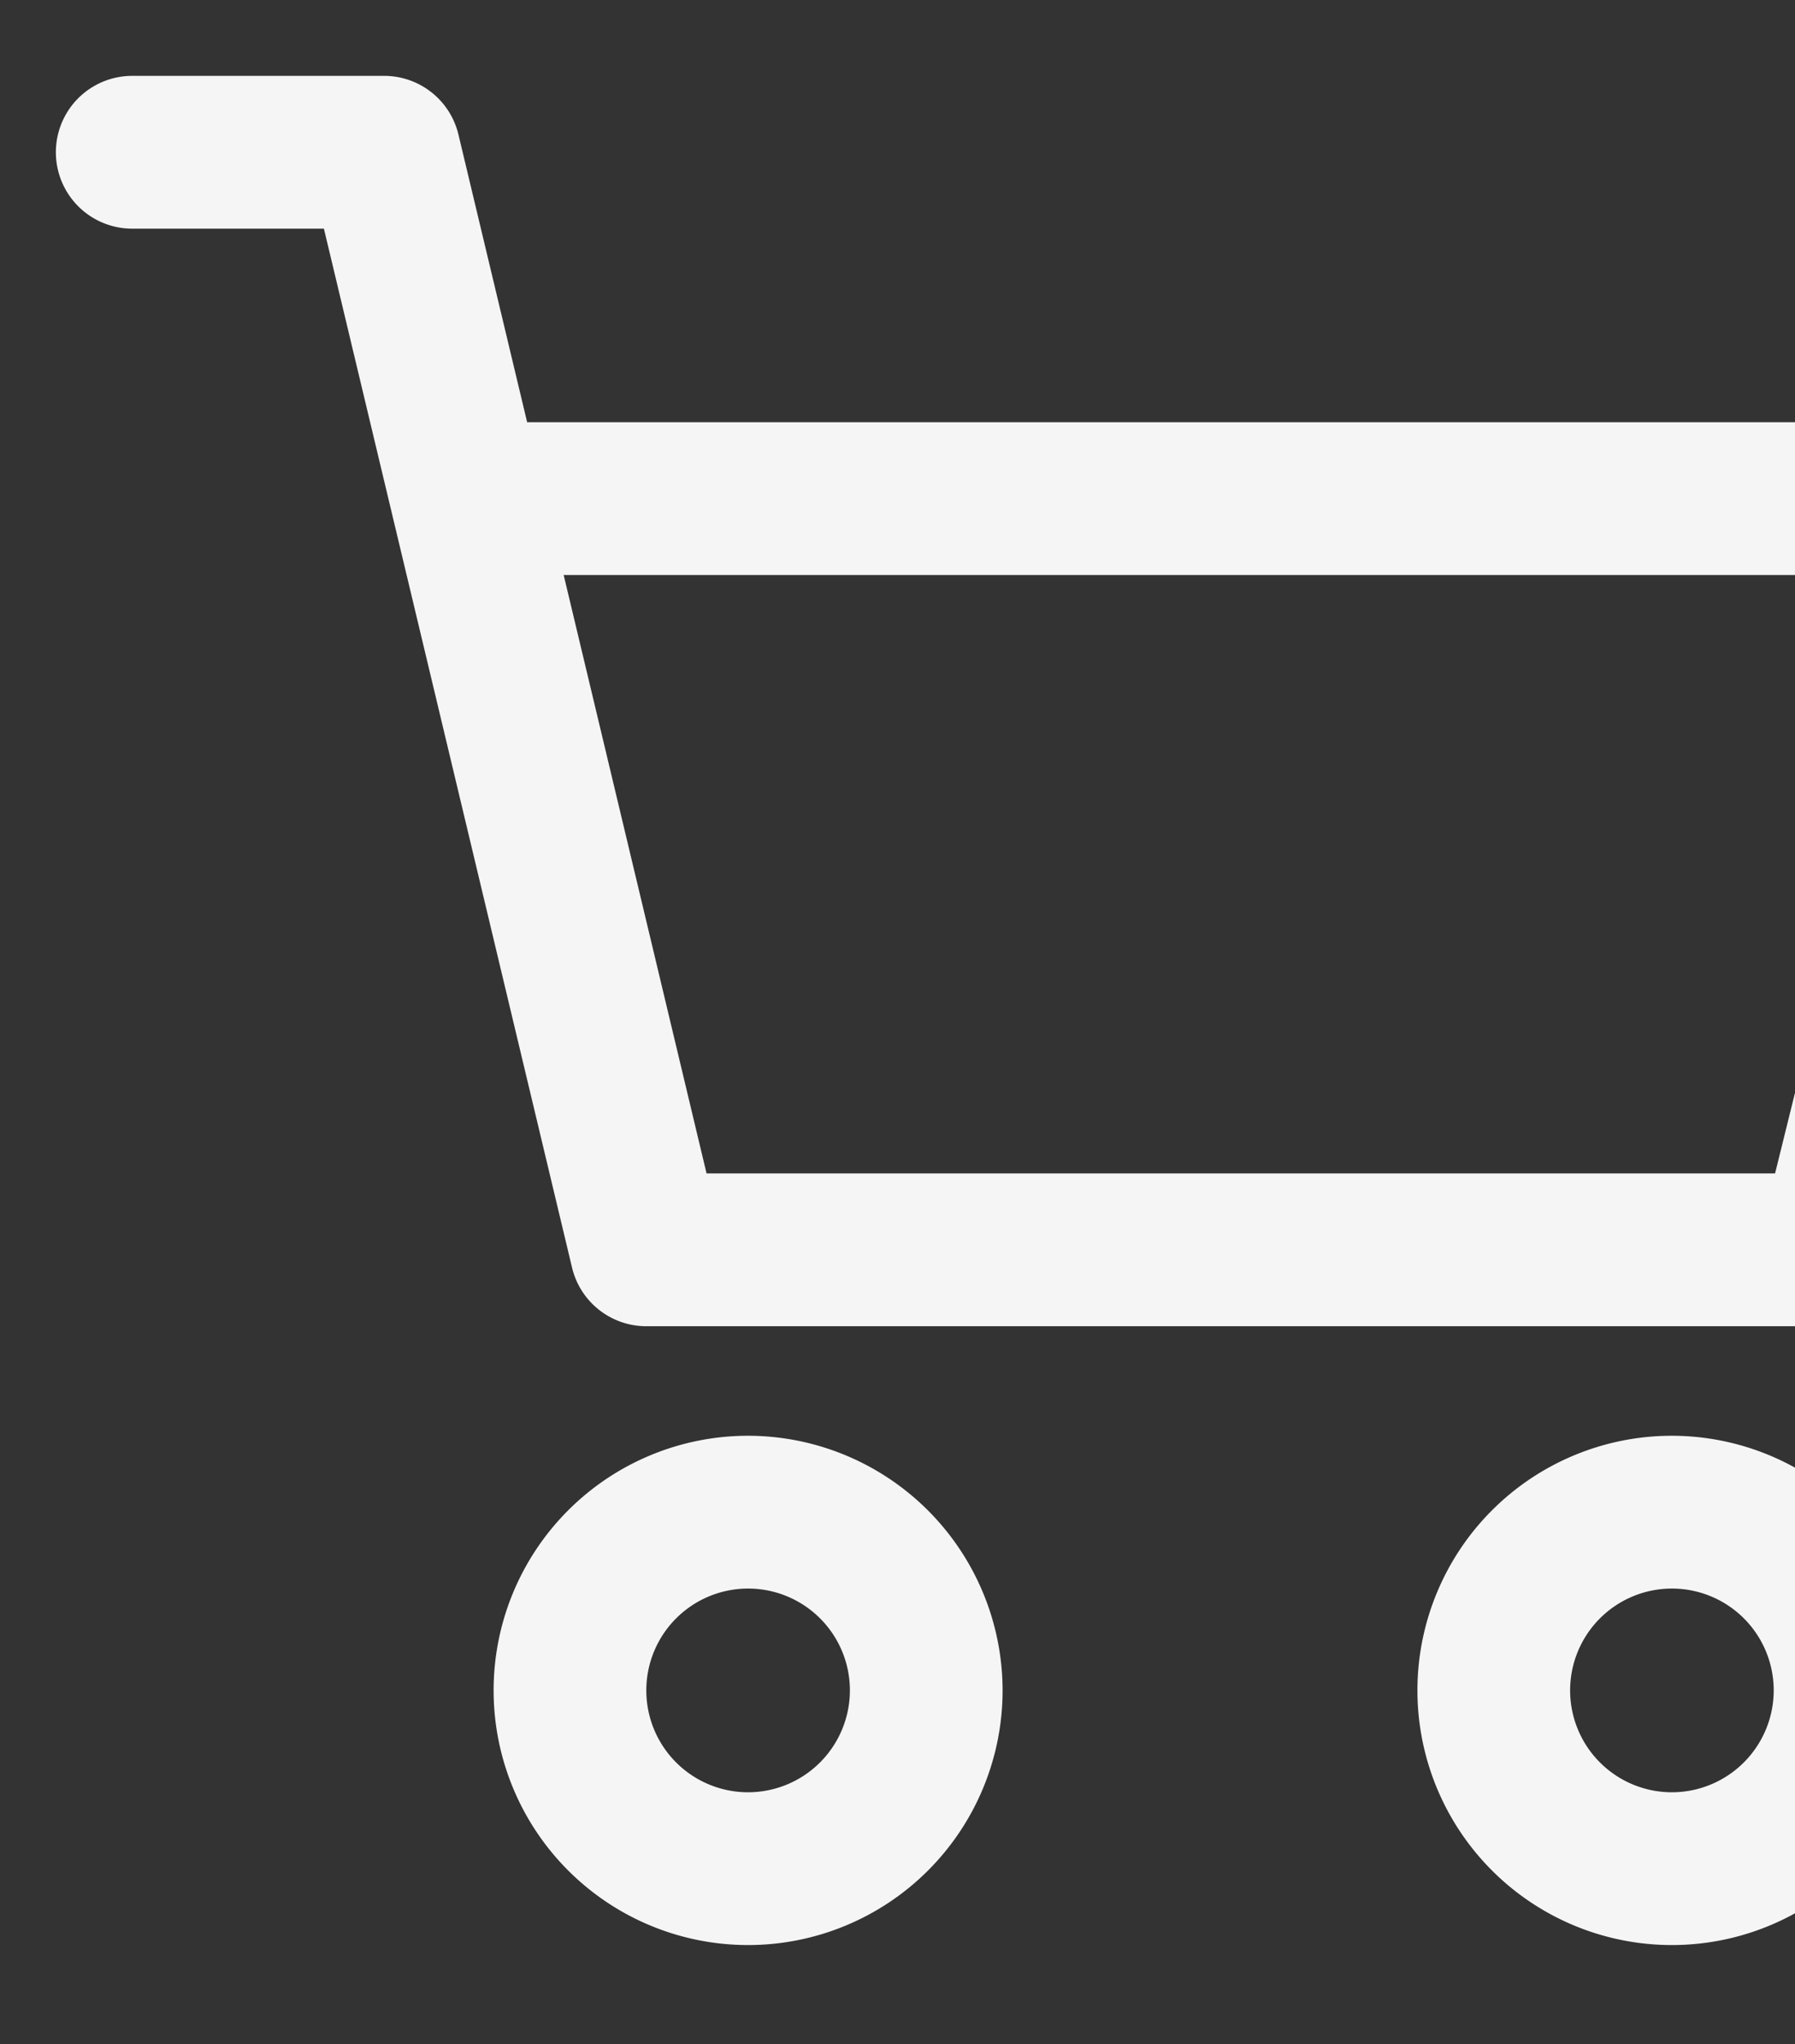
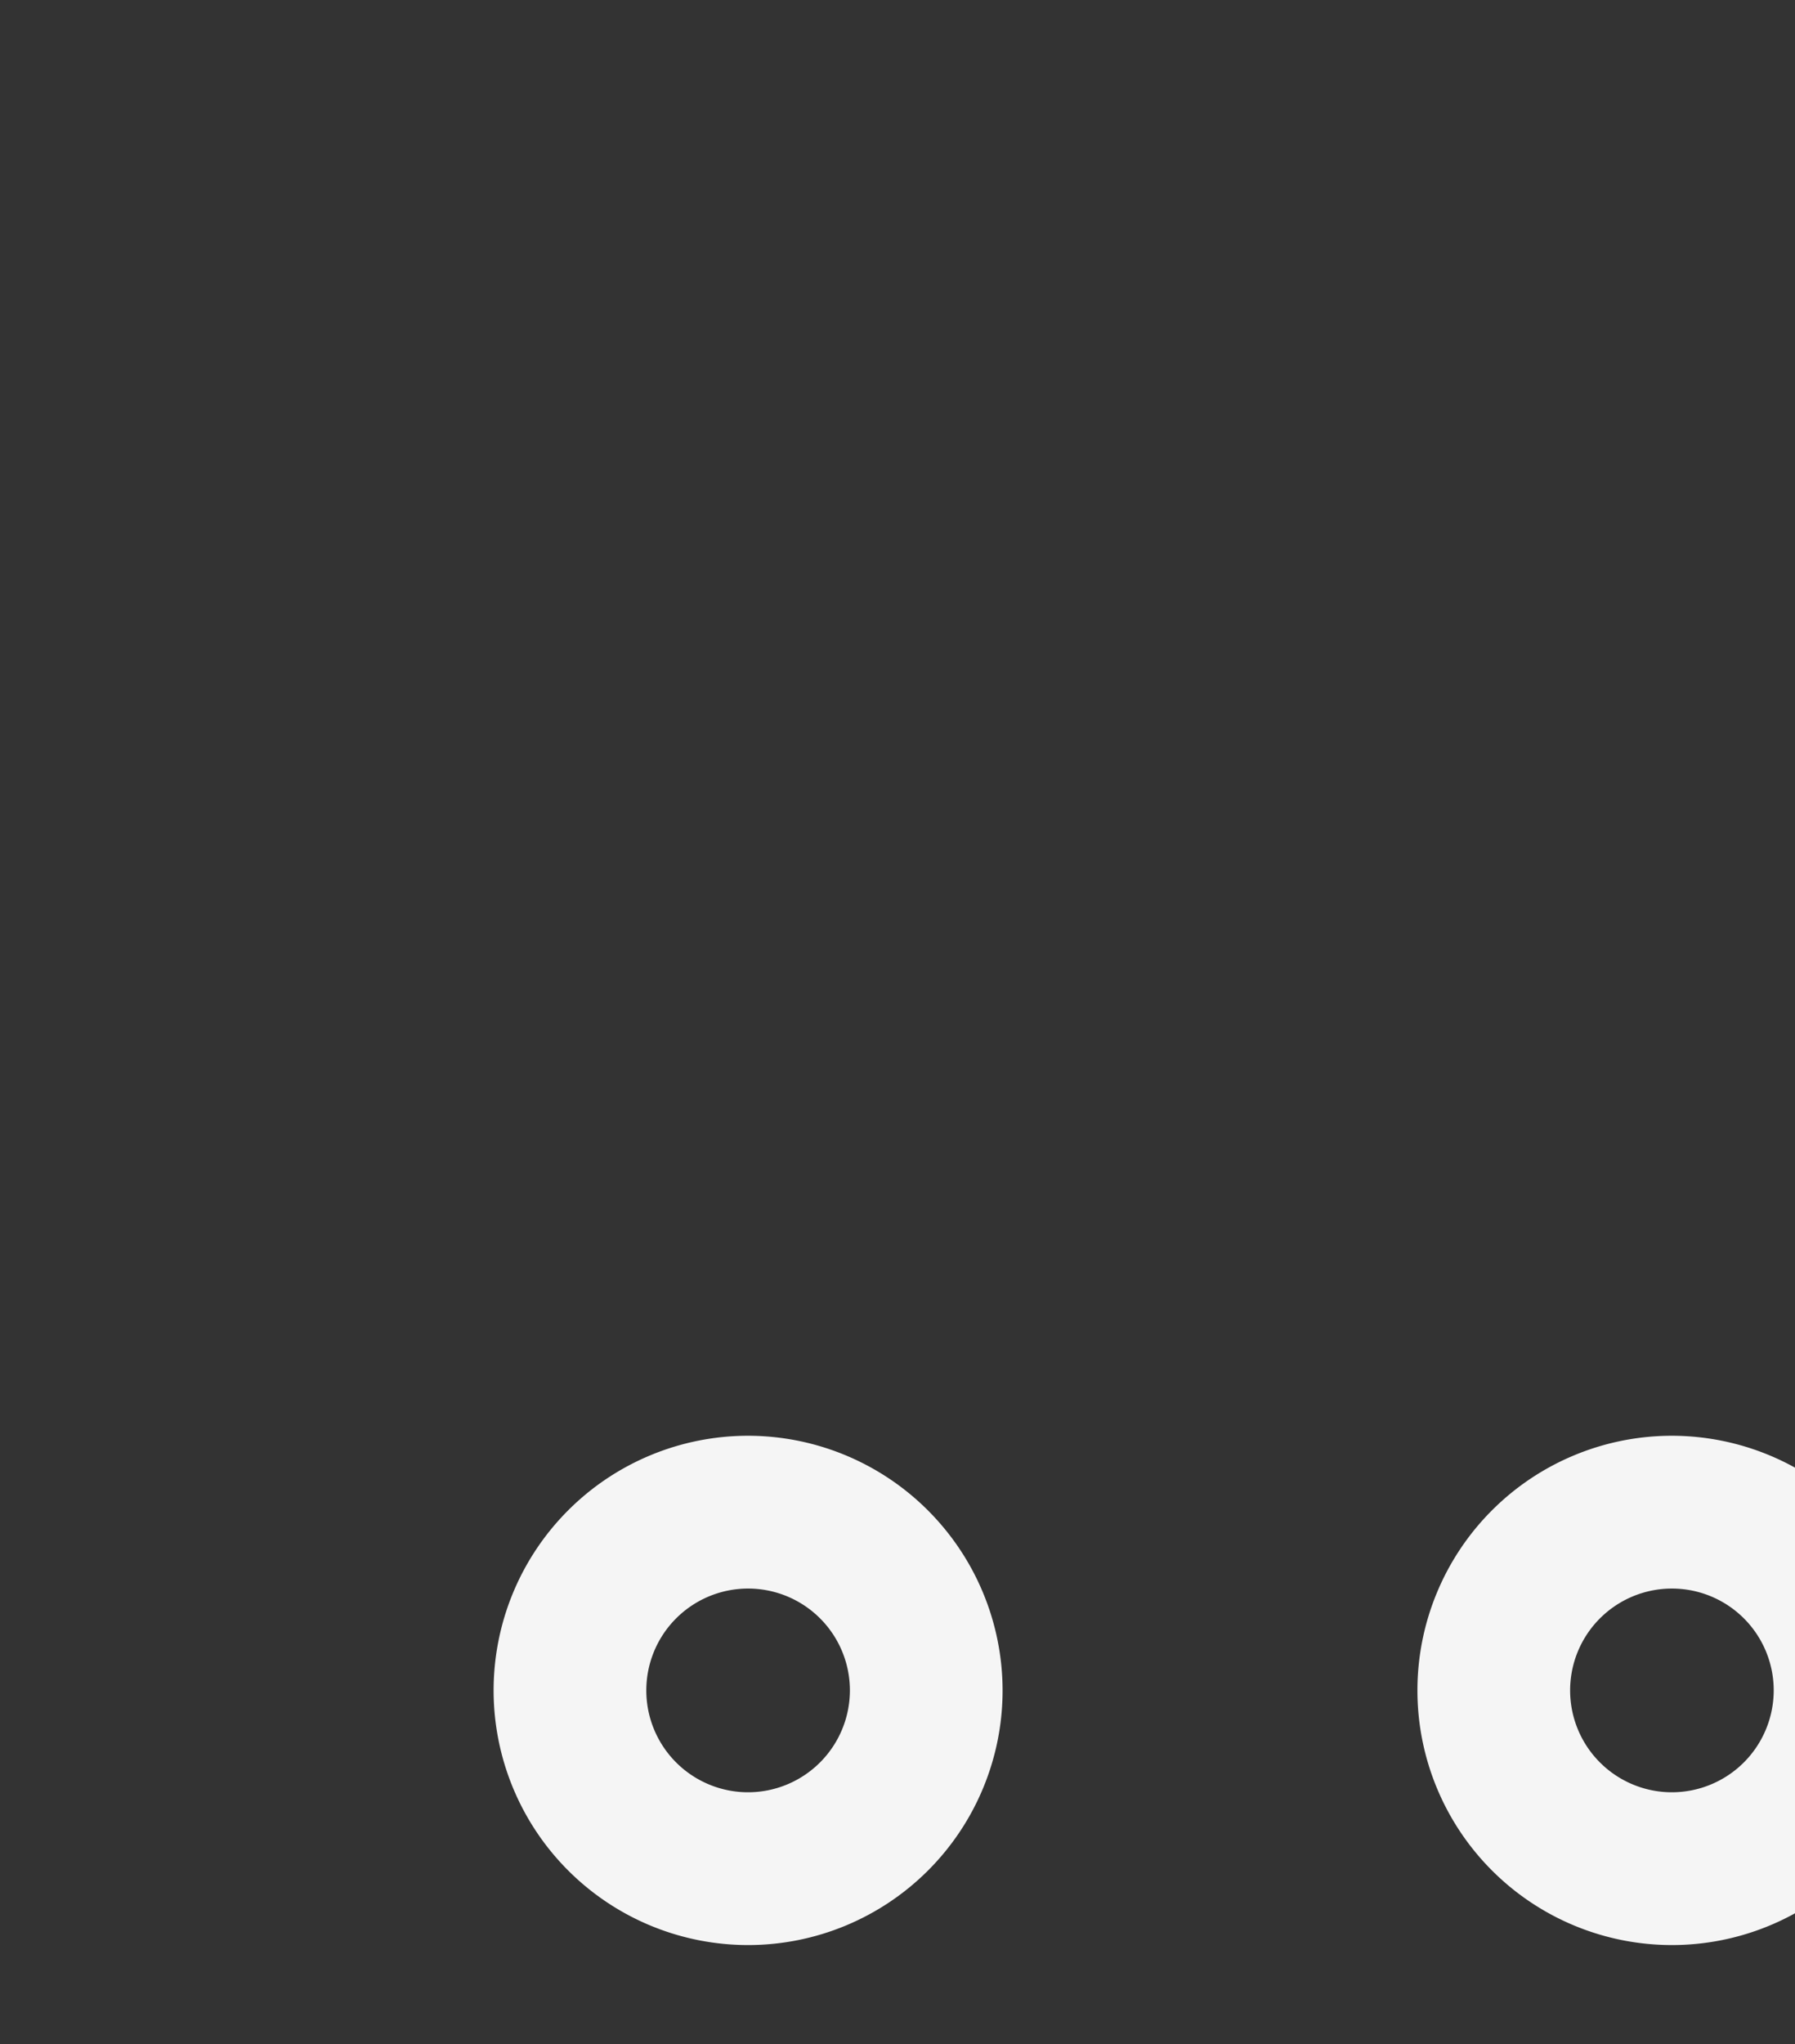
<svg xmlns="http://www.w3.org/2000/svg" width="304" height="346" viewBox="0 0 304 346">
  <rect x="0" y="0" width="304" height="346" fill="#333333" stroke="none" />
  <defs>
    <clipPath id="clip-path">
      <rect id="Rectangle_1442" data-name="Rectangle 1442" width="304" height="346" transform="translate(1616 545)" fill="#fff" stroke="#707070" stroke-width="1" />
    </clipPath>
  </defs>
  <g id="Mask_Group_211" data-name="Mask Group 211" transform="translate(-1616 -545)" clip-path="url(#clip-path)">
    <g id="shopping-cart" transform="translate(1625.462 557.846)">
      <g id="Group_2807" data-name="Group 2807" transform="translate(230.592 230.16)">
        <g id="Group_2806" data-name="Group 2806" transform="translate(0 0)">
          <path id="Path_15119" data-name="Path 15119" d="M384.648,362.612a43.1,43.1,0,1,0,43.1,43.1A43.15,43.15,0,0,0,384.648,362.612Zm0,60.341a17.24,17.24,0,1,1,17.24-17.24A17.258,17.258,0,0,1,384.648,422.953Z" transform="translate(-341.547 -362.612)" fill="#f5f5f5" />
        </g>
      </g>
      <g id="Group_2809" data-name="Group 2809" transform="translate(0 0)">
        <g id="Group_2808" data-name="Group 2808">
-           <path id="Path_15120" data-name="Path 15120" d="M342.922,85.283a12.914,12.914,0,0,0-10.18-4.961H79.815L68.178,31.631A12.936,12.936,0,0,0,55.6,21.7H12.93a12.93,12.93,0,1,0,0,25.86H45.394L87.418,223.4A12.931,12.931,0,0,0,100,233.327H301.278a12.928,12.928,0,0,0,12.551-9.819L345.294,96.359A12.952,12.952,0,0,0,342.922,85.283Zm-51.76,122.184H110.2L86,106.183H316.221Z" transform="translate(0 -21.705)" fill="#f5f5f5" />
-         </g>
+           </g>
      </g>
      <g id="Group_2811" data-name="Group 2811" transform="translate(74.135 230.16)">
        <g id="Group_2810" data-name="Group 2810" transform="translate(0 0)">
-           <path id="Path_15121" data-name="Path 15121" d="M152.907,362.612a43.1,43.1,0,1,0,43.1,43.1A43.15,43.15,0,0,0,152.907,362.612Zm0,60.341a17.24,17.24,0,1,1,17.24-17.24A17.258,17.258,0,0,1,152.907,422.953Z" transform="translate(-109.806 -362.612)" fill="#f5f5f5" />
+           <path id="Path_15121" data-name="Path 15121" d="M152.907,362.612a43.1,43.1,0,1,0,43.1,43.1A43.15,43.15,0,0,0,152.907,362.612Zm0,60.341a17.24,17.24,0,1,1,17.24-17.24A17.258,17.258,0,0,1,152.907,422.953" transform="translate(-109.806 -362.612)" fill="#f5f5f5" />
        </g>
      </g>
    </g>
  </g>
</svg>